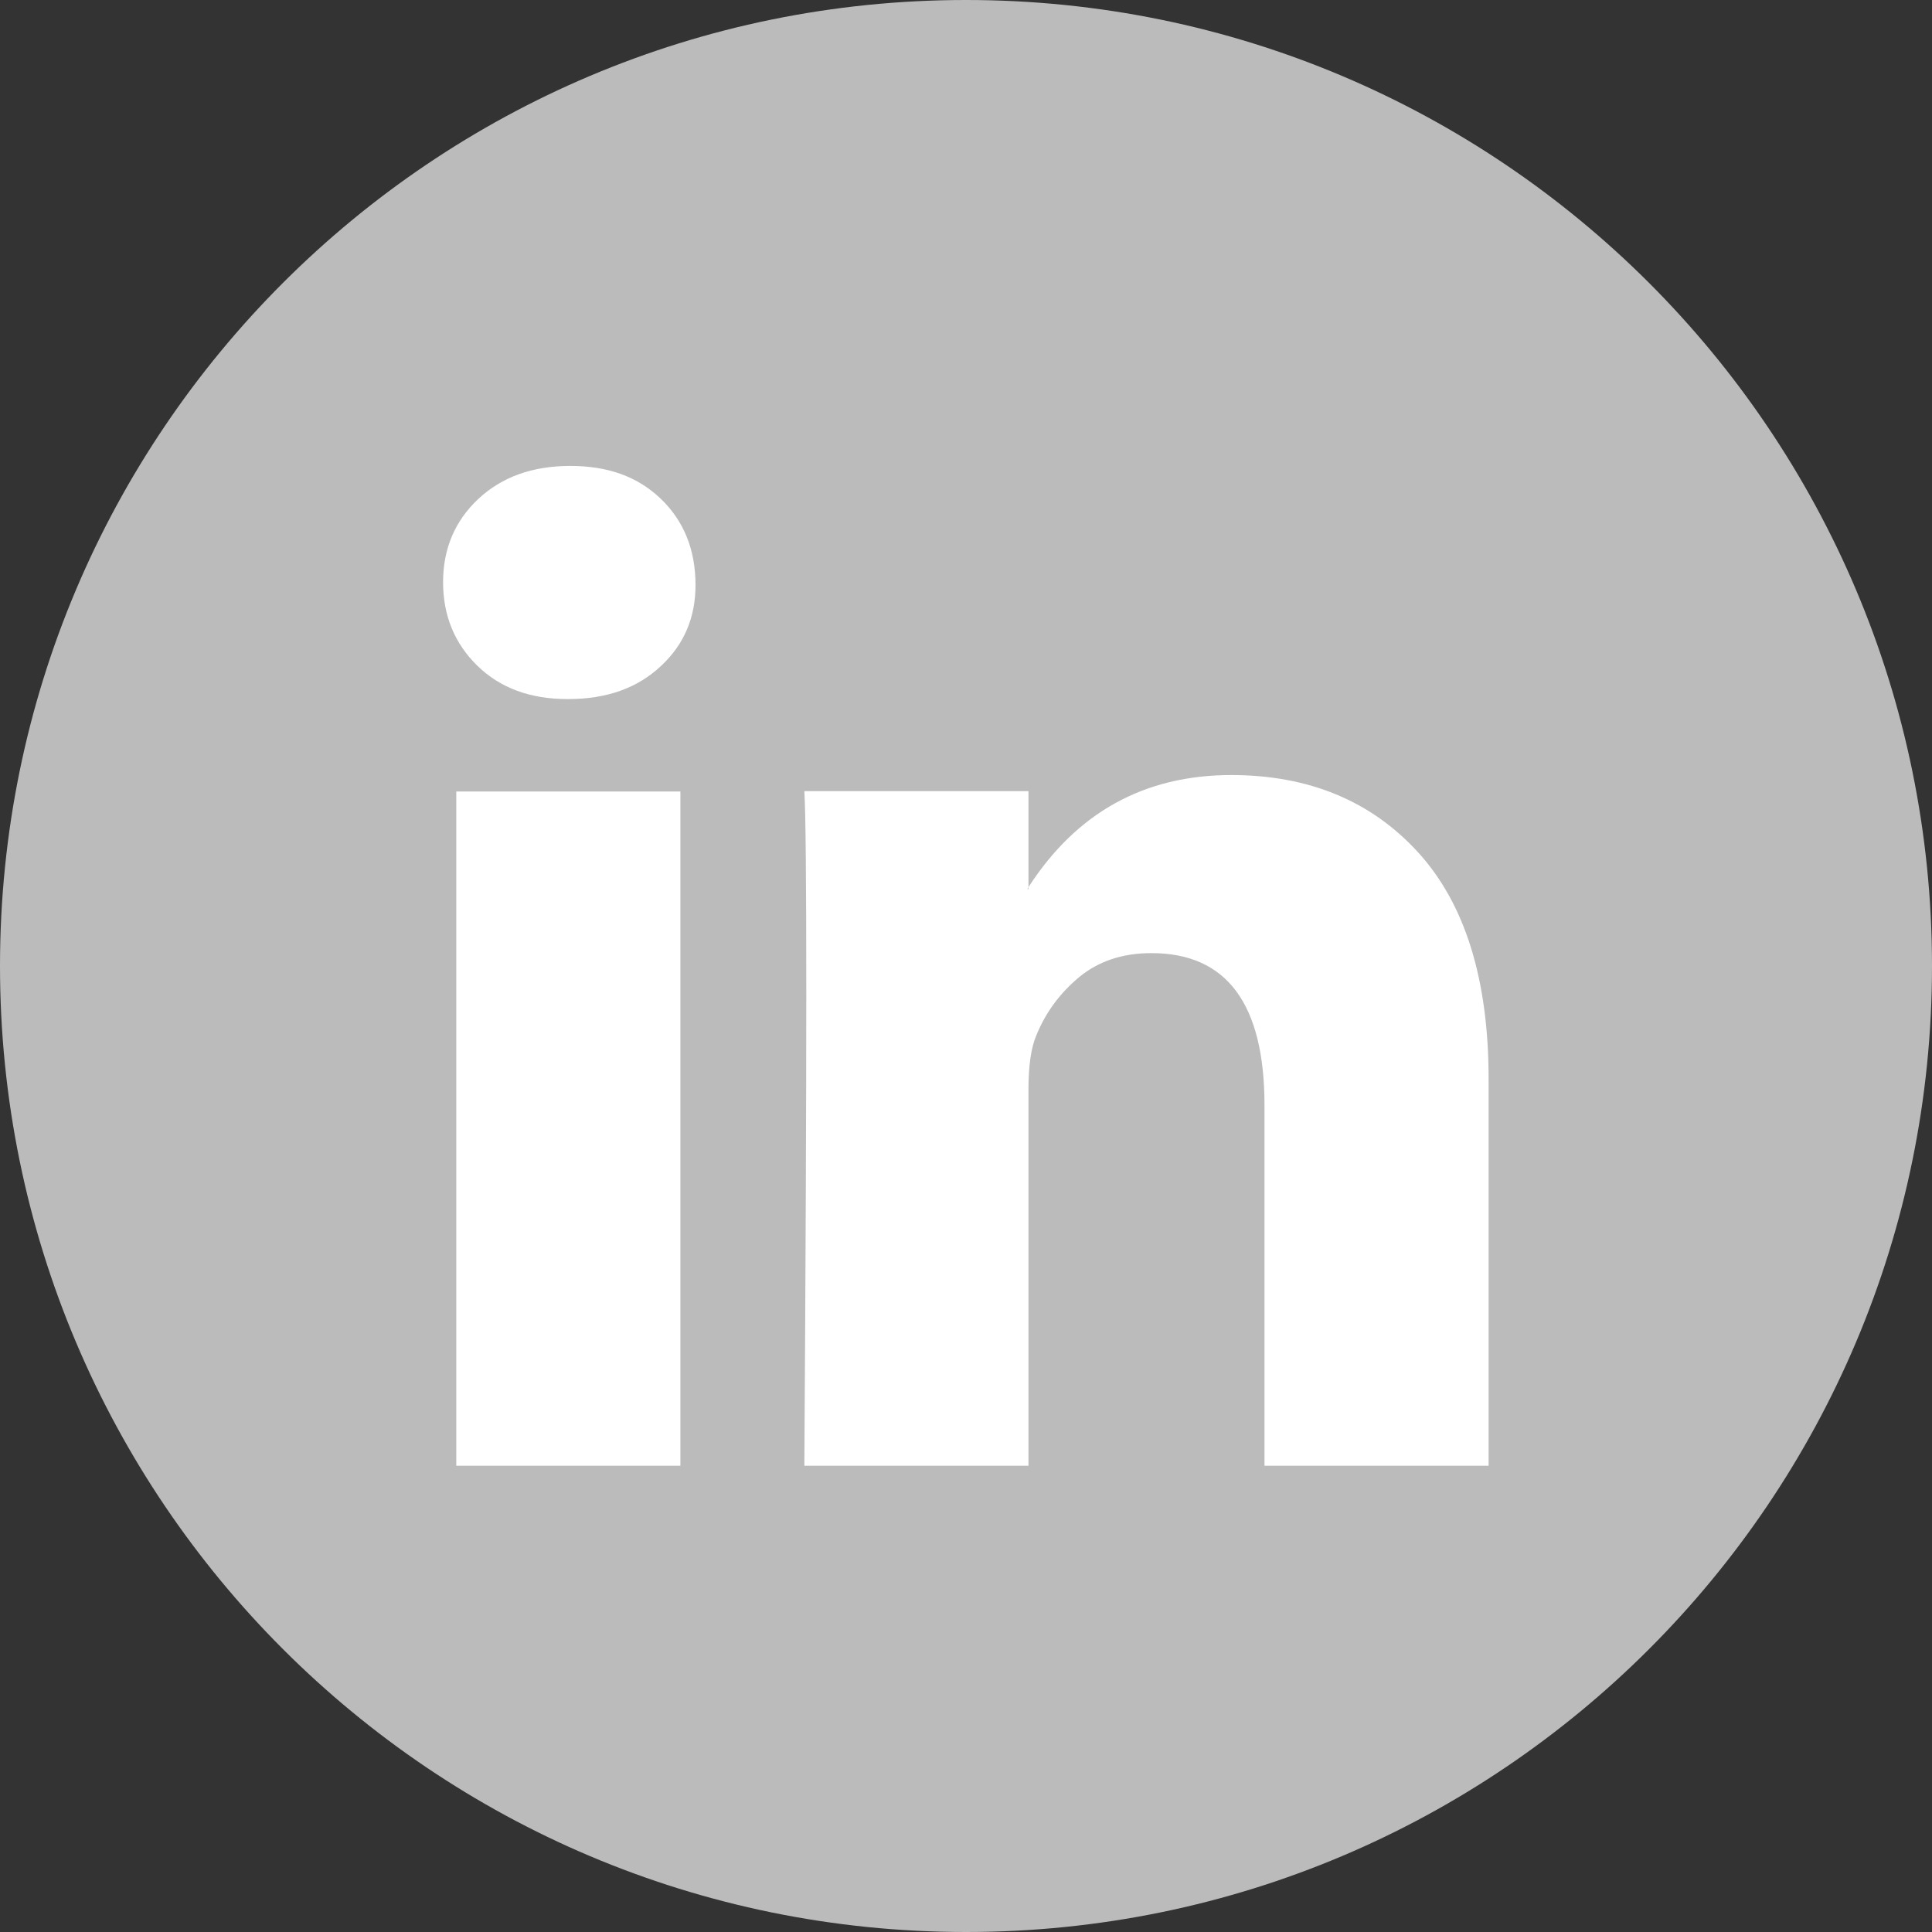
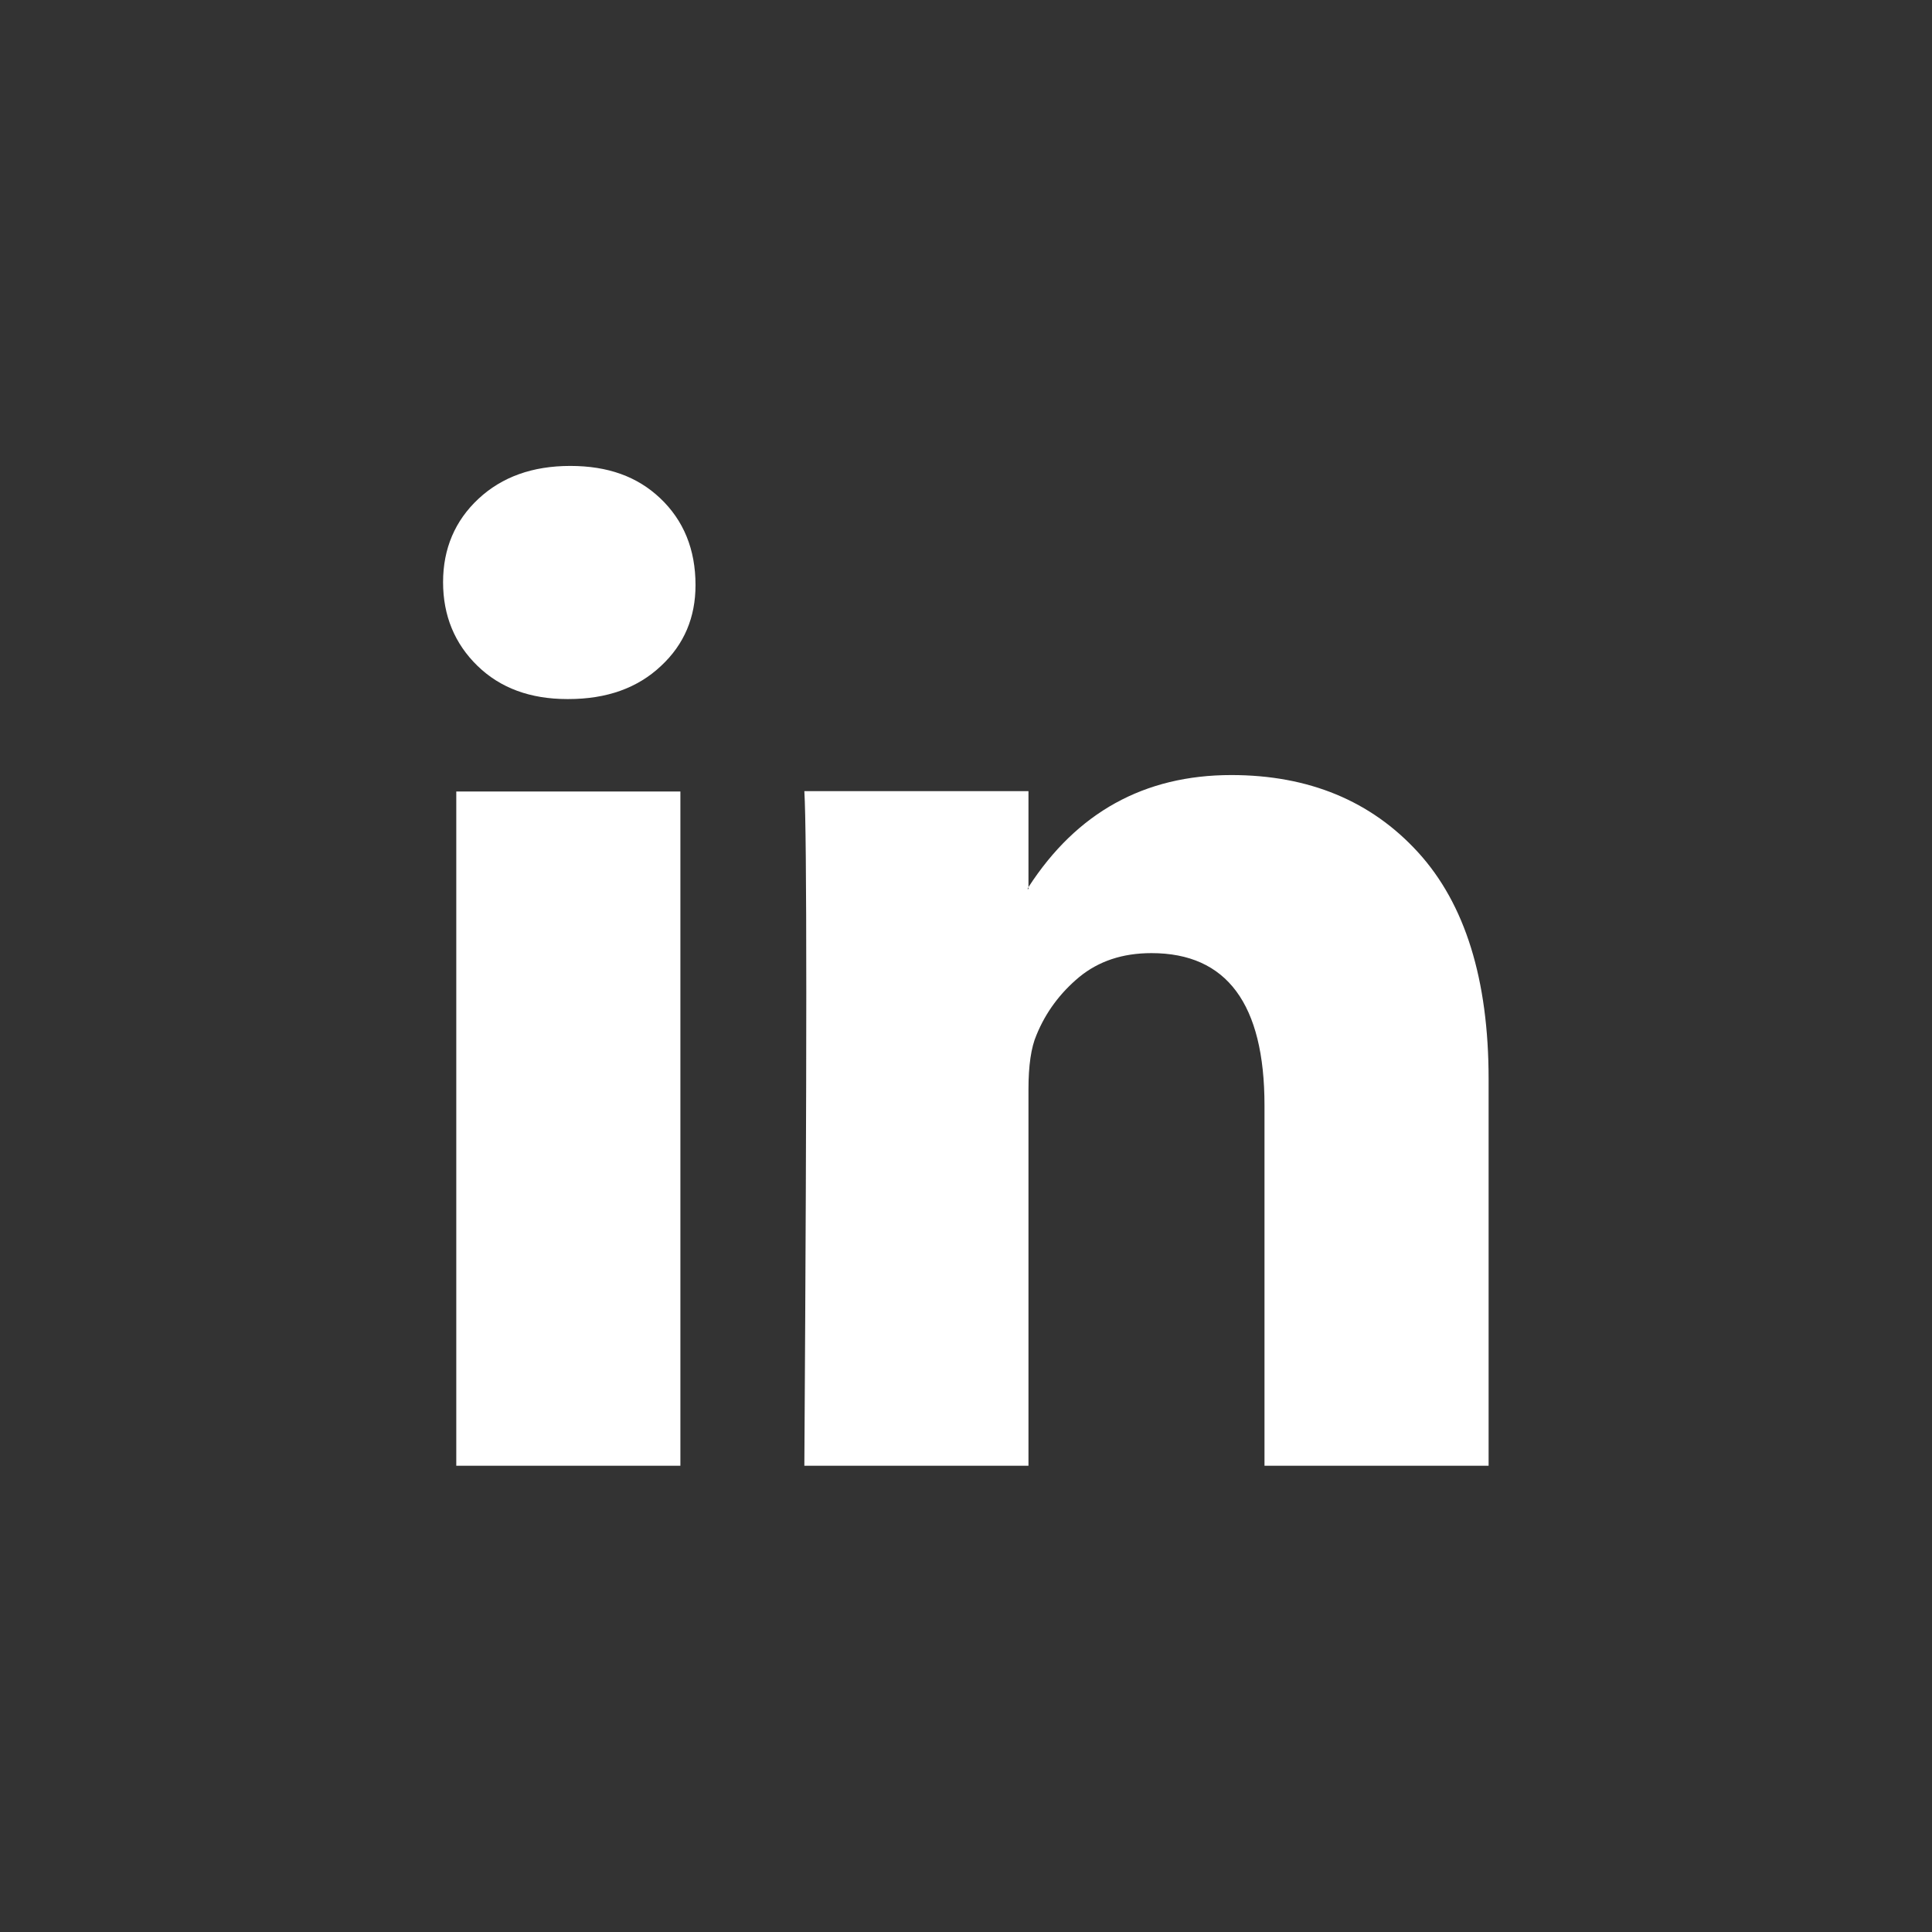
<svg xmlns="http://www.w3.org/2000/svg" id="_レイヤー_2" viewBox="0 0 60 60">
  <rect x="0" y="0" width="60" height="60" fill="#333333" stroke="none" />
  <defs>
    <style>.cls-1{fill:#fff;}.cls-2{fill:rgb(187,187,187);}</style>
  </defs>
  <g id="_レイヤー_1-2">
-     <path class="cls-2" d="M60,30c0,16.57-13.43,30-30,30S0,46.57,0,30,13.43,0,30,0s30,13.43,30,30Z" />
    <path class="cls-1" d="M13.76,18.08c0-1.04.37-1.91,1.1-2.59.73-.68,1.68-1.02,2.85-1.02s2.08.33,2.79,1c.73.69,1.1,1.59,1.1,2.7,0,1-.35,1.84-1.07,2.51-.73.69-1.69,1.03-2.88,1.03h-.03c-1.15,0-2.08-.34-2.79-1.03s-1.07-1.56-1.07-2.6ZM14.17,45.52v-20.94h6.96v20.94h-6.96ZM24.98,45.52h6.96v-11.69c0-.73.08-1.3.25-1.69.29-.71.74-1.31,1.33-1.8.6-.49,1.34-.74,2.24-.74,2.34,0,3.51,1.58,3.51,4.73v11.19h6.96v-12.01c0-3.09-.73-5.44-2.19-7.04-1.46-1.6-3.4-2.4-5.8-2.4-2.7,0-4.8,1.16-6.3,3.48v.06h-.03l.03-.06v-2.98h-6.96c.04.67.06,2.75.06,6.24s-.02,8.39-.06,14.7Z" />
  </g>
</svg>